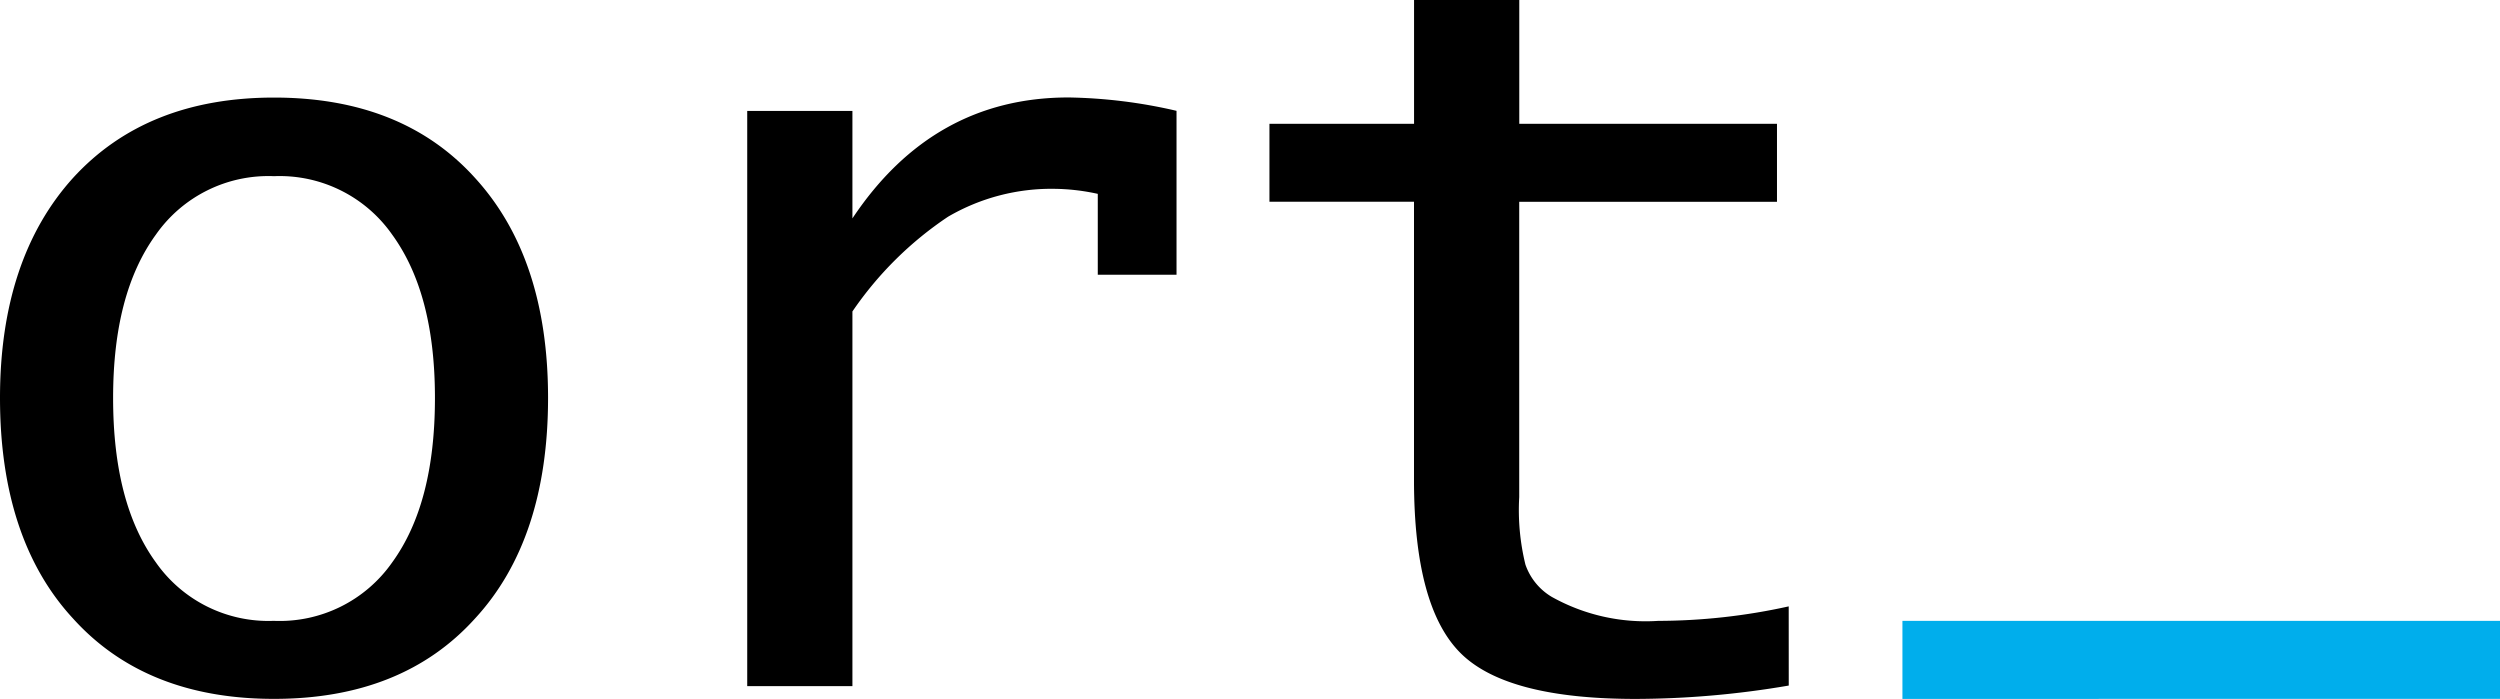
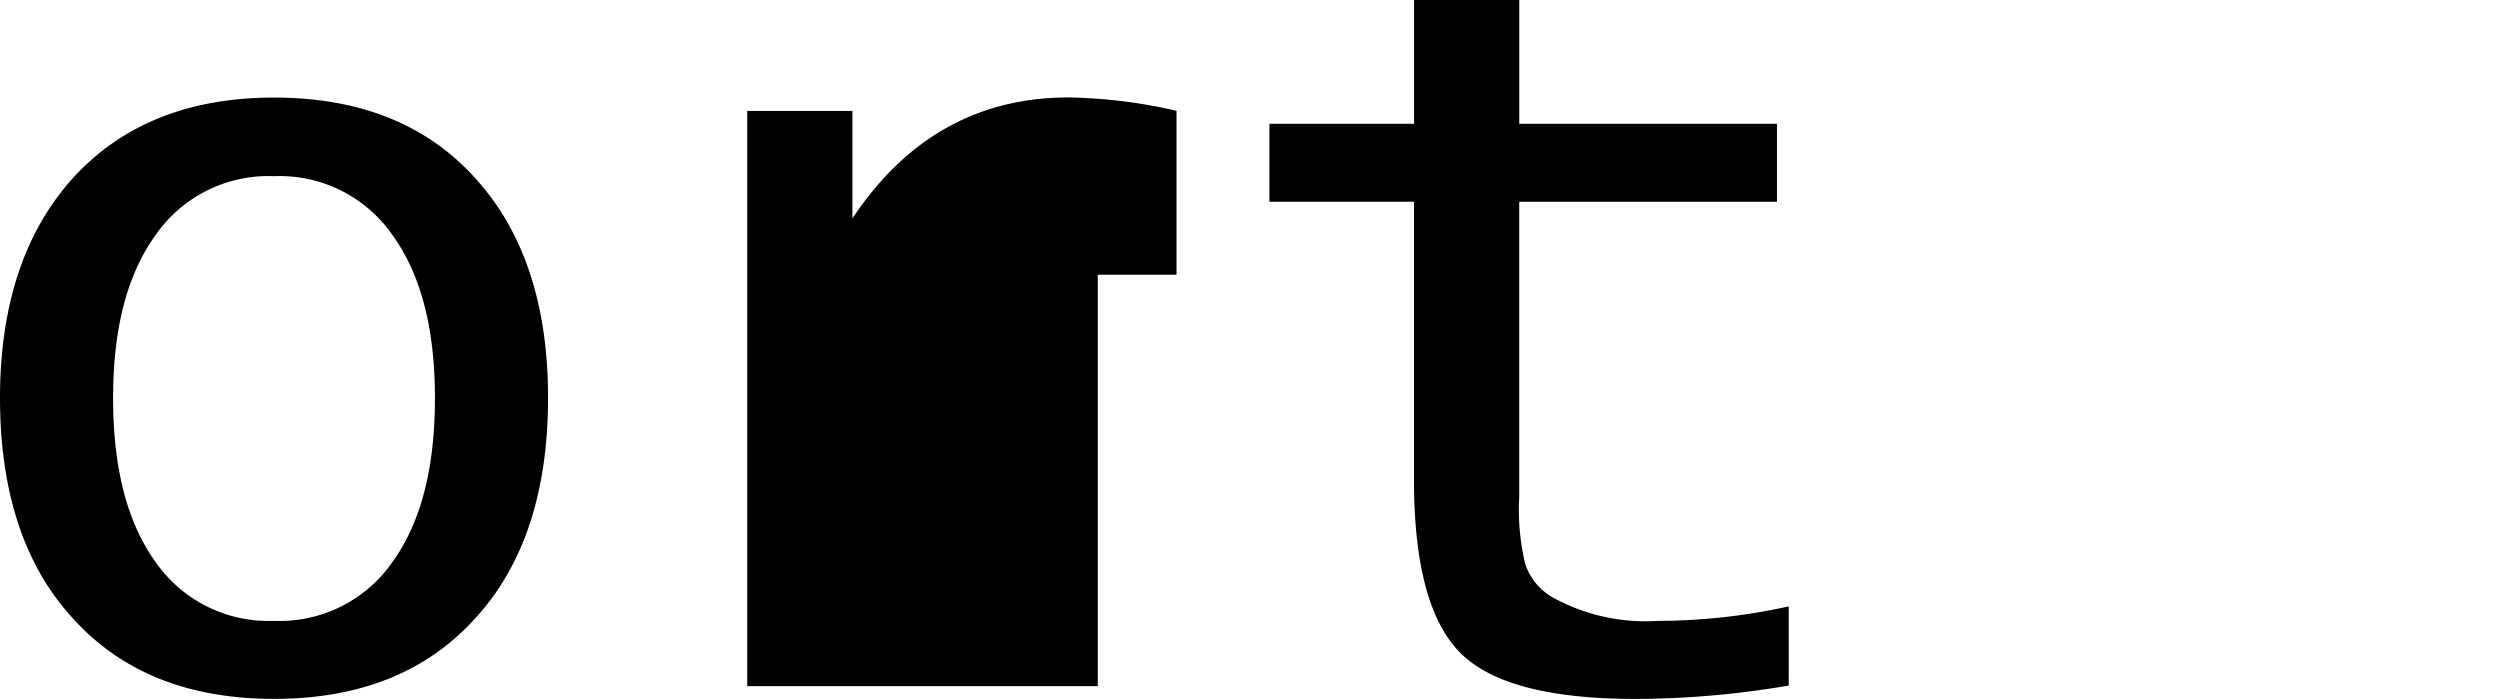
<svg xmlns="http://www.w3.org/2000/svg" id="ort_logo" width="180" height="50.323" viewBox="0 0 180 50.323">
-   <path id="Path_11570" data-name="Path 11570" d="M19.73,50.319q-9.237,0-14.464-5.778C1.742,40.732,0,35.391,0,28.65c0-6.7,1.782-12,5.266-15.847Q10.554,7.025,19.73,7.025q9.237,0,14.464,5.778c3.525,3.852,5.266,9.149,5.266,15.847,0,6.741-1.742,12.079-5.266,15.891Q28.967,50.319,19.73,50.319Zm0-5.617a9.889,9.889,0,0,0,8.507-4.209c2.066-2.848,3.079-6.781,3.079-11.837,0-5.015-1.013-8.914-3.079-11.762a9.889,9.889,0,0,0-8.507-4.209,9.889,9.889,0,0,0-8.507,4.209c-2.066,2.848-3.079,6.741-3.079,11.762,0,5.056,1.012,8.988,3.079,11.837A9.889,9.889,0,0,0,19.73,44.7ZM53.8,49.4V7.986h7.574v7.738c3.849-5.778,9.035-8.707,15.557-8.707a36.659,36.659,0,0,1,7.779.963v11.8h-5.67V13.958a15.171,15.171,0,0,0-3.079-.362,14.755,14.755,0,0,0-7.7,2.007,25.463,25.463,0,0,0-6.887,6.822V49.4Zm74.99-.04a66.041,66.041,0,0,1-11.02.963c-6.157,0-10.375-1.083-12.6-3.291s-3.362-6.34-3.362-12.48V14.526H91.4V8.914h10.412V0h7.576V8.914h18.555v5.617H109.384V35.793a16.52,16.52,0,0,0,.446,4.856,4.362,4.362,0,0,0,1.9,2.328,13.839,13.839,0,0,0,7.657,1.726,43.808,43.808,0,0,0,9.4-1.044Z" />
-   <path id="Path_11571" data-name="Path 11571" d="M3381,1119.621V1114h43.026v5.617Z" transform="translate(-3244.025 -1069.299)" fill="#00aeec" />
+   <path id="Path_11570" data-name="Path 11570" d="M19.73,50.319q-9.237,0-14.464-5.778C1.742,40.732,0,35.391,0,28.65c0-6.7,1.782-12,5.266-15.847Q10.554,7.025,19.73,7.025q9.237,0,14.464,5.778c3.525,3.852,5.266,9.149,5.266,15.847,0,6.741-1.742,12.079-5.266,15.891Q28.967,50.319,19.73,50.319Zm0-5.617a9.889,9.889,0,0,0,8.507-4.209c2.066-2.848,3.079-6.781,3.079-11.837,0-5.015-1.013-8.914-3.079-11.762a9.889,9.889,0,0,0-8.507-4.209,9.889,9.889,0,0,0-8.507,4.209c-2.066,2.848-3.079,6.741-3.079,11.762,0,5.056,1.012,8.988,3.079,11.837A9.889,9.889,0,0,0,19.73,44.7ZM53.8,49.4V7.986h7.574v7.738c3.849-5.778,9.035-8.707,15.557-8.707a36.659,36.659,0,0,1,7.779.963v11.8h-5.67V13.958V49.4Zm74.99-.04a66.041,66.041,0,0,1-11.02.963c-6.157,0-10.375-1.083-12.6-3.291s-3.362-6.34-3.362-12.48V14.526H91.4V8.914h10.412V0h7.576V8.914h18.555v5.617H109.384V35.793a16.52,16.52,0,0,0,.446,4.856,4.362,4.362,0,0,0,1.9,2.328,13.839,13.839,0,0,0,7.657,1.726,43.808,43.808,0,0,0,9.4-1.044Z" />
</svg>